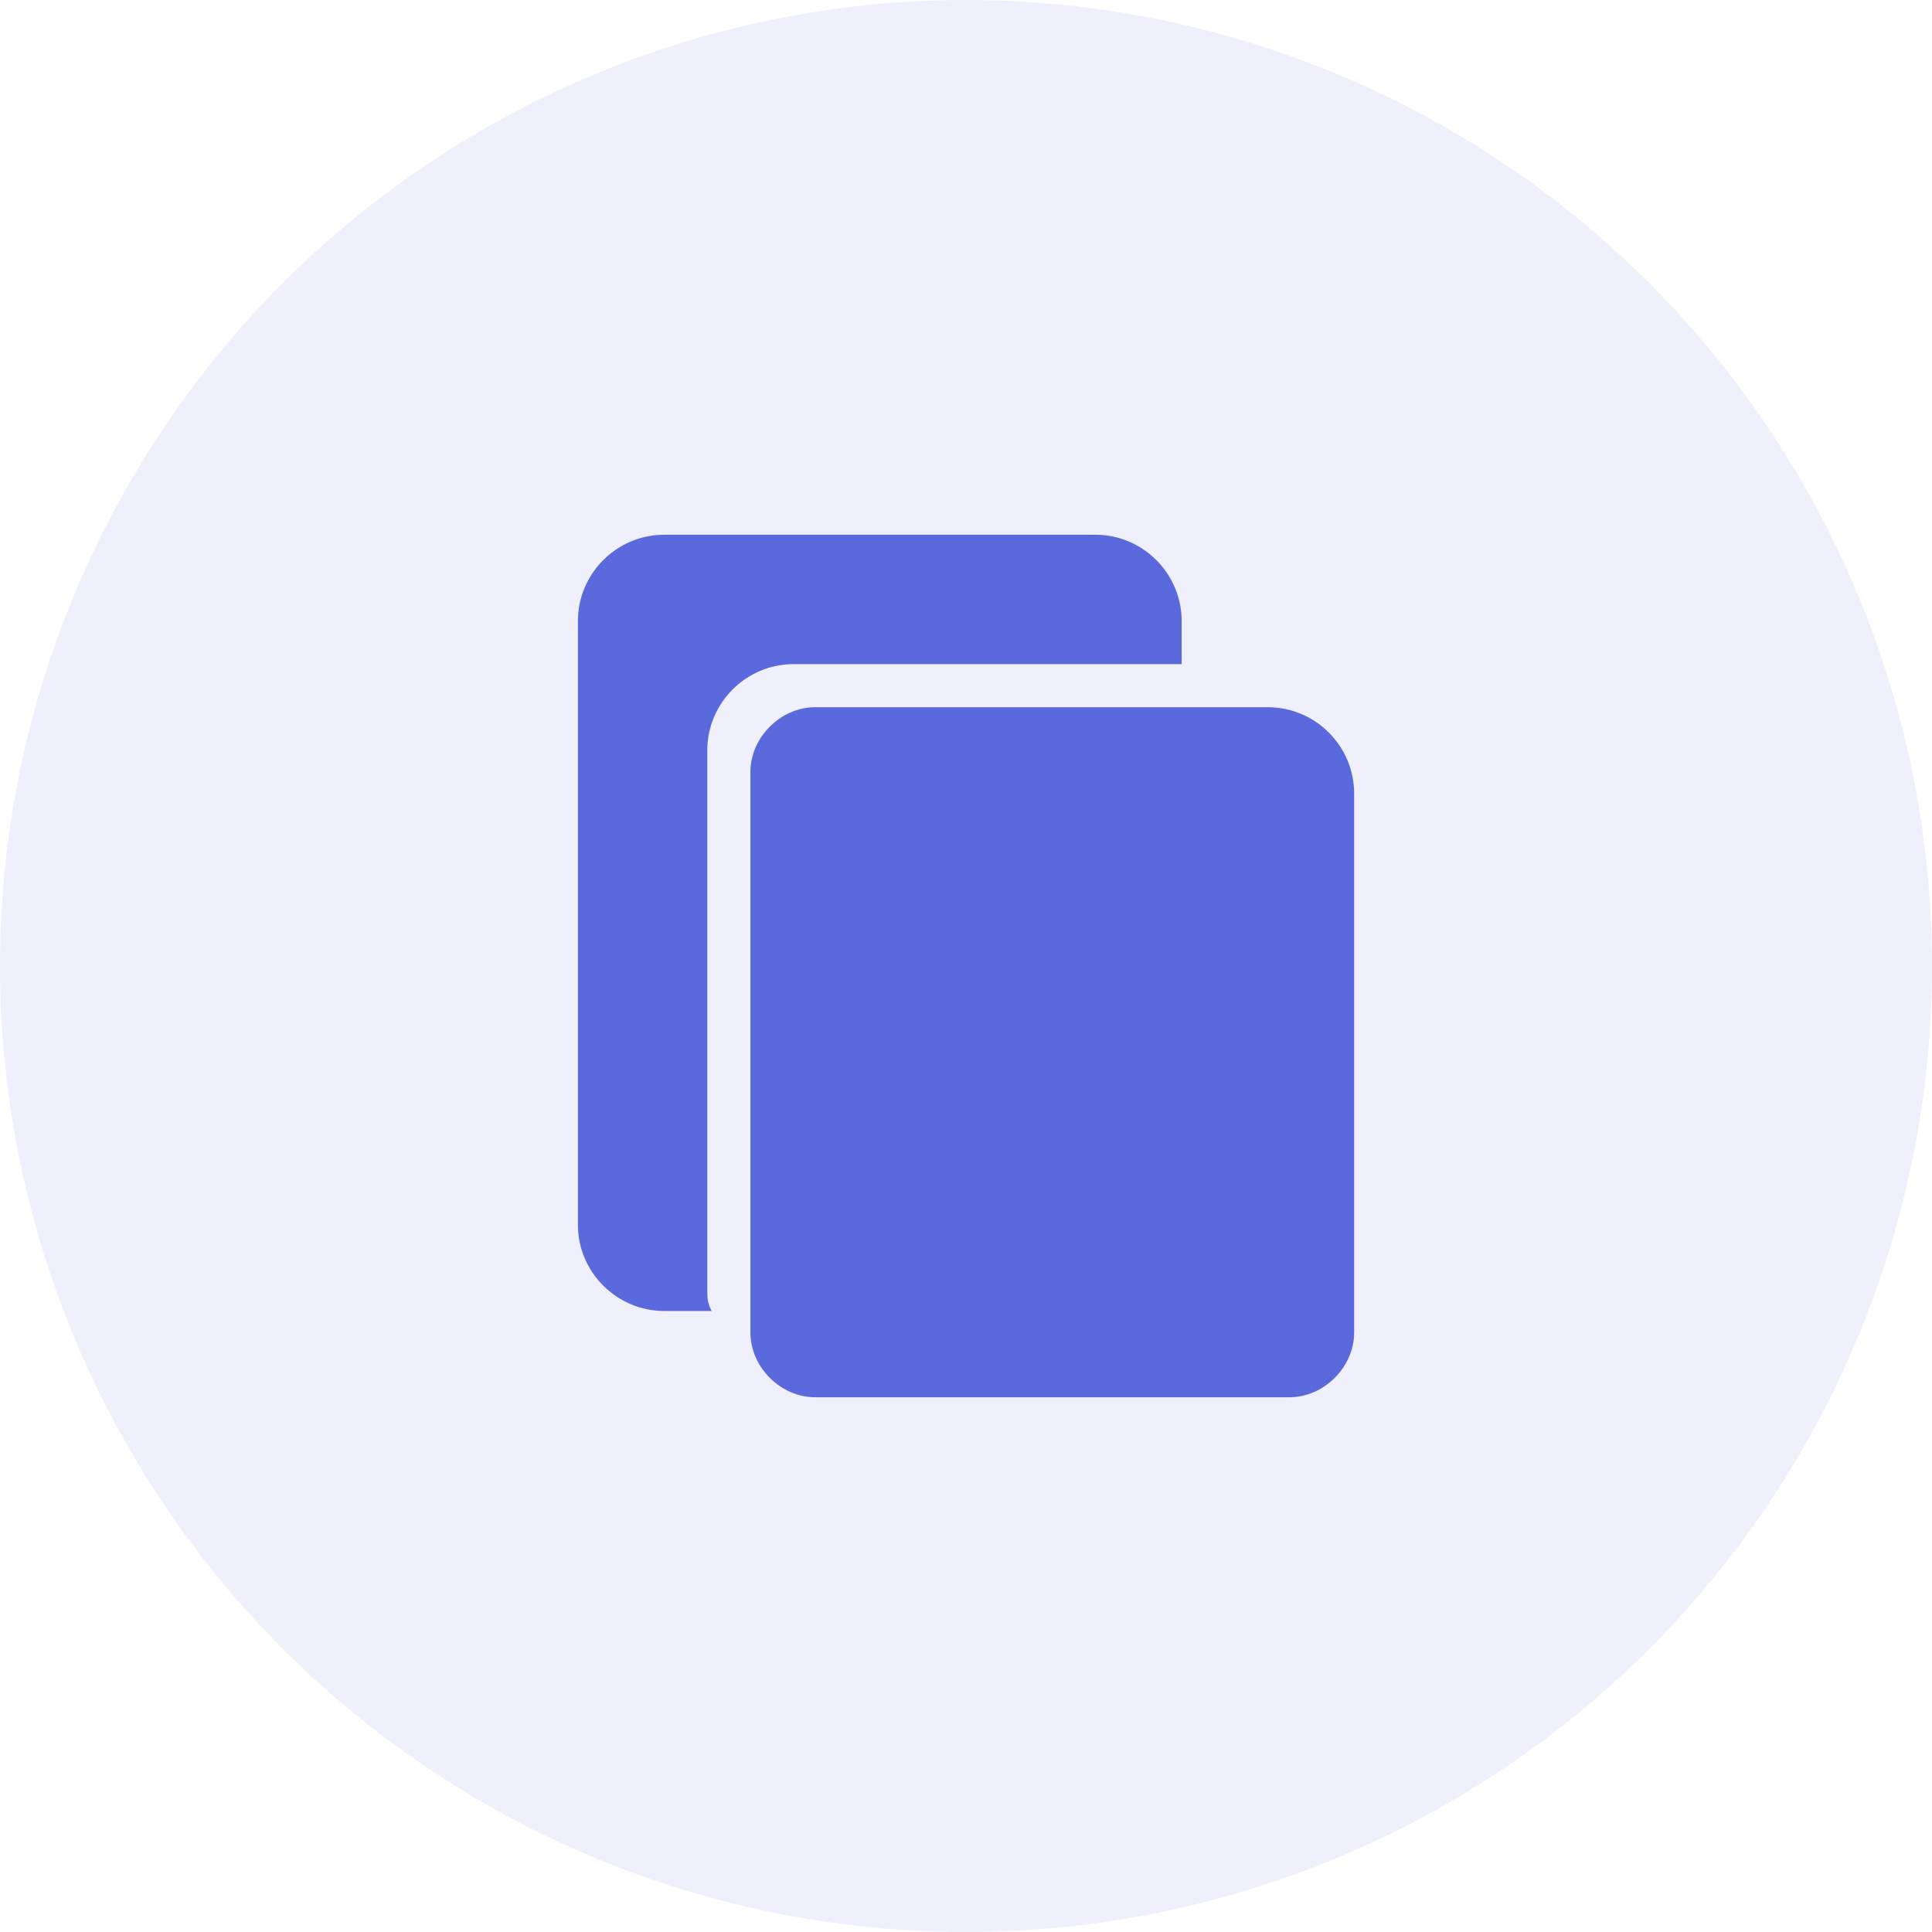
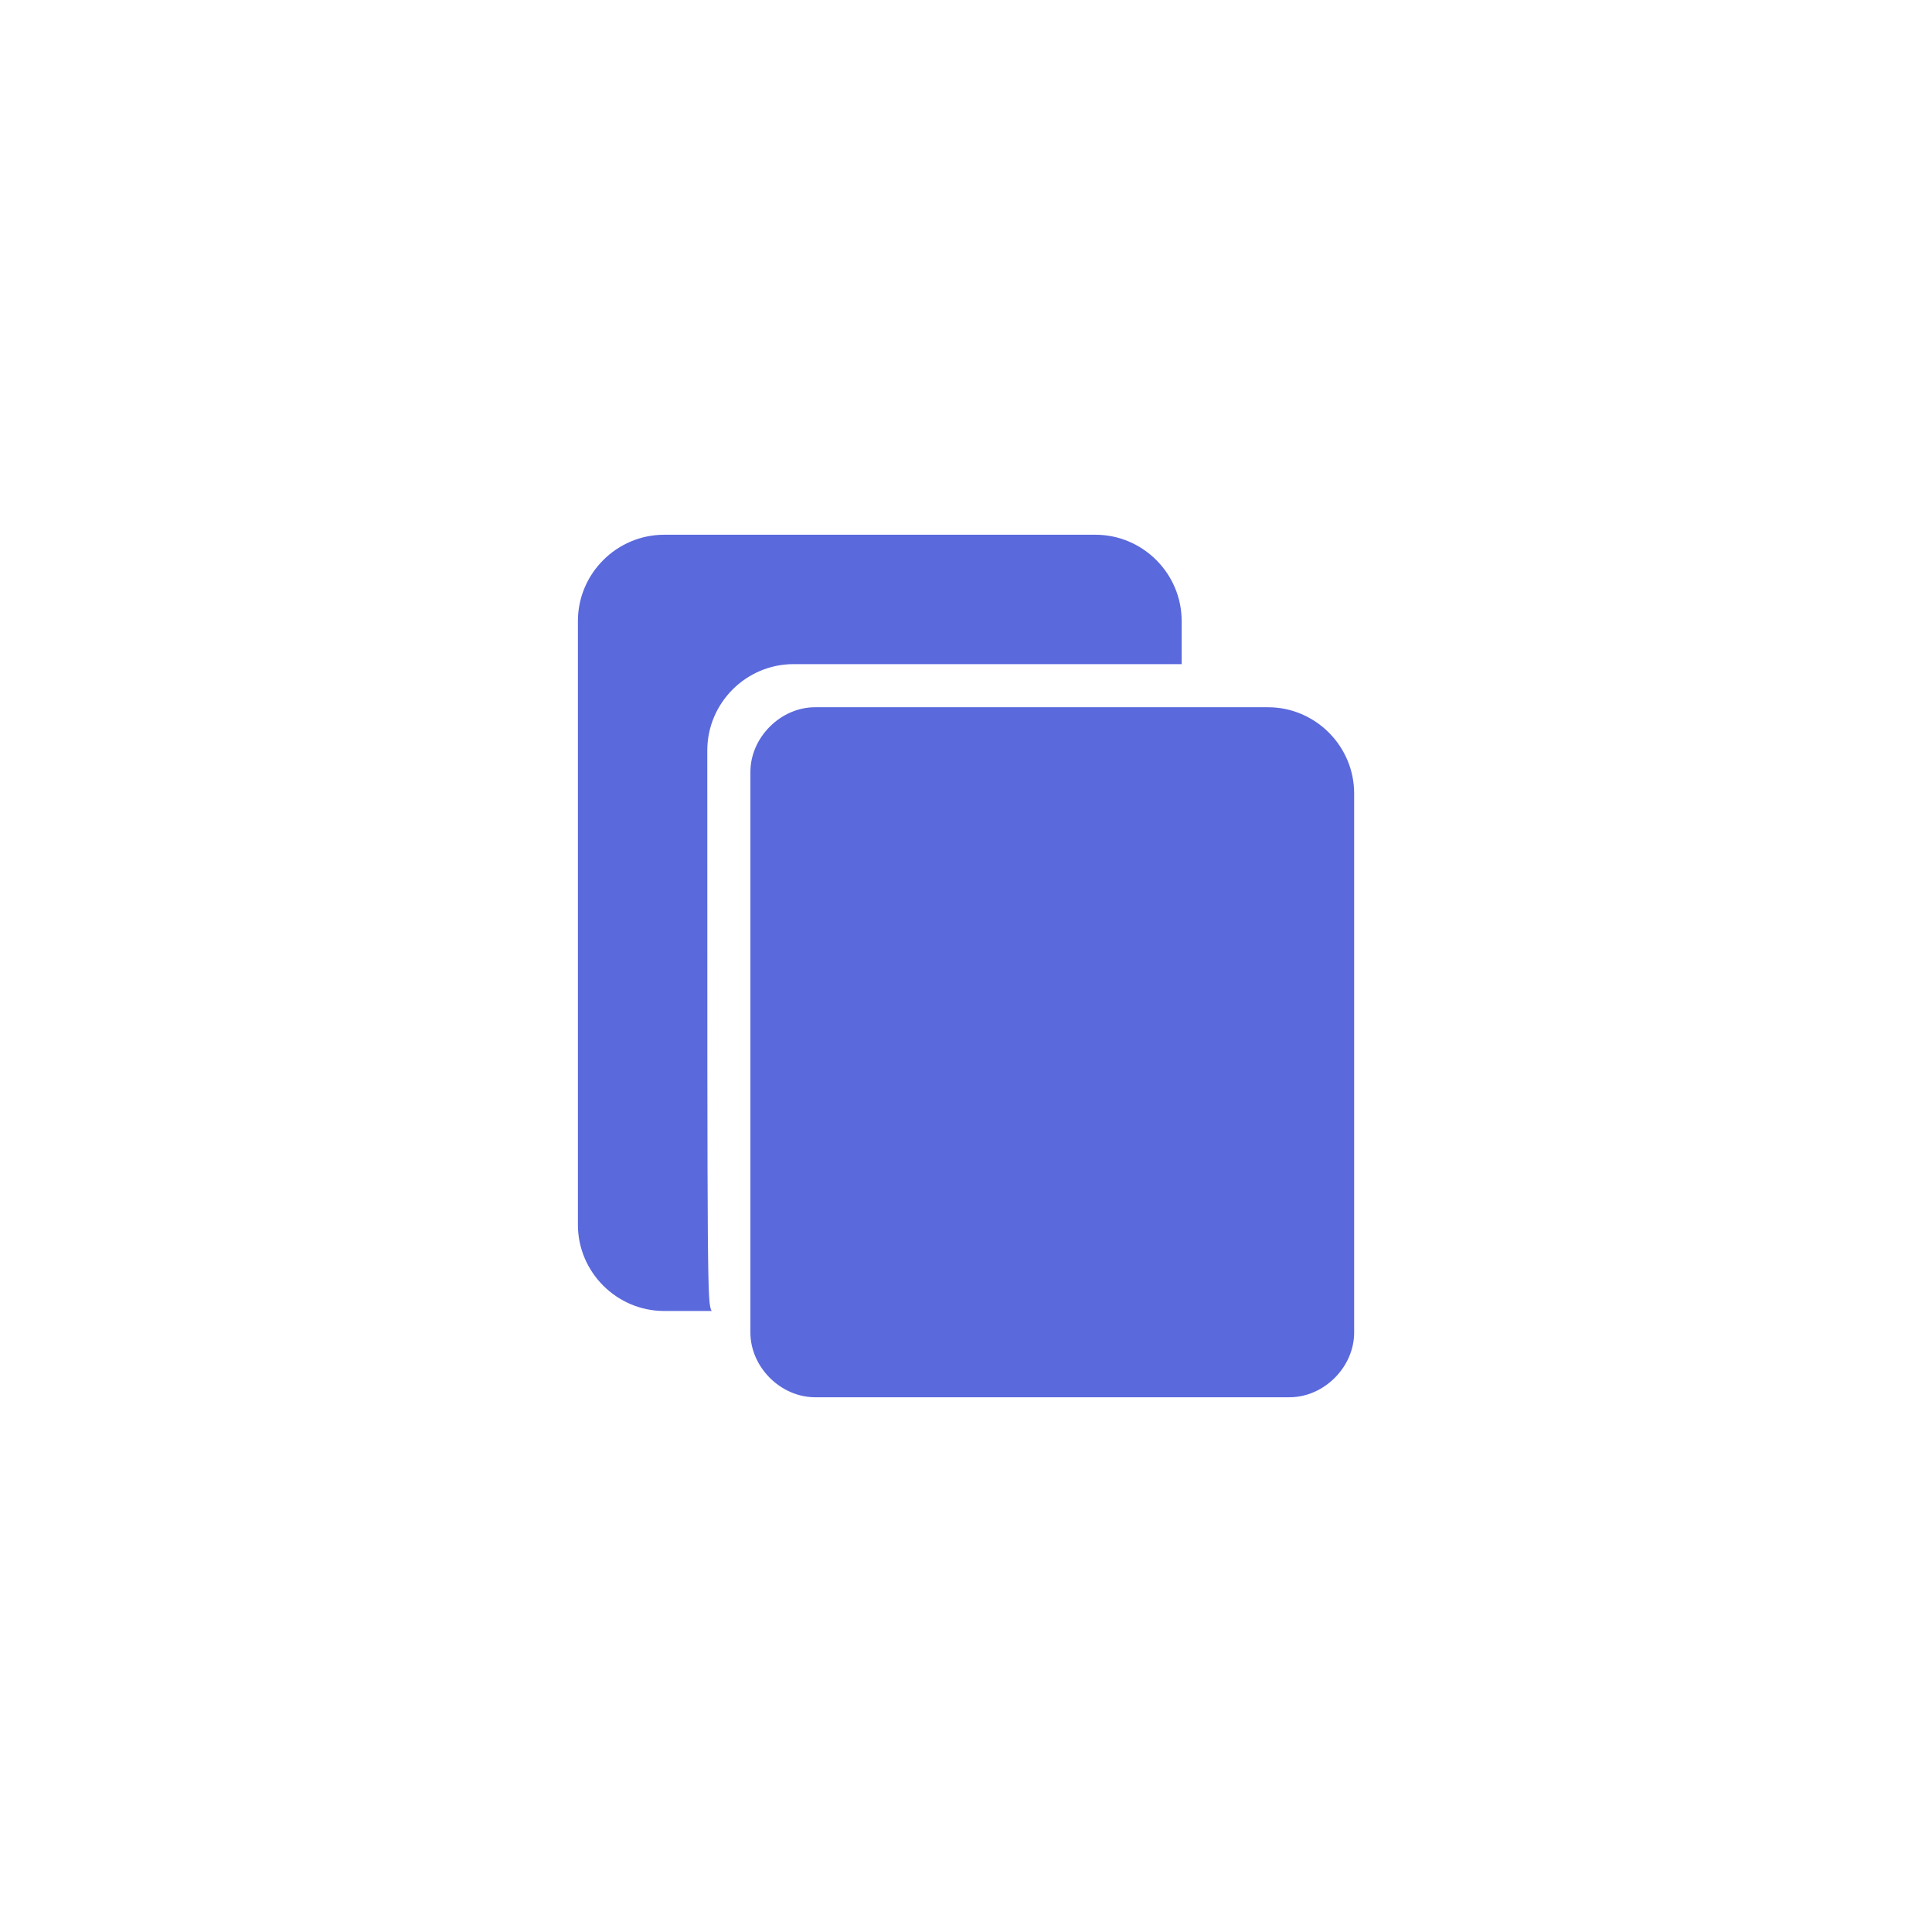
<svg xmlns="http://www.w3.org/2000/svg" width="32" height="32" viewBox="0 0 32 32" fill="none">
-   <circle opacity="0.1" cx="16" cy="16" r="16" fill="#5A69DC" />
-   <path d="M13.501 11.714H21.001C21.787 11.714 22.429 12.357 22.429 13.143V22.071C22.429 22.643 21.929 23.143 21.358 23.143H13.501C12.929 23.143 12.429 22.643 12.429 22.071V12.786C12.429 12.214 12.929 11.714 13.501 11.714ZM11.787 21.714H11.001C10.215 21.714 9.572 21.071 9.572 20.286V10.286C9.572 9.5 10.215 8.857 11.001 8.857H18.144C18.929 8.857 19.572 9.5 19.572 10.286V11H13.144C12.358 11 11.715 11.643 11.715 12.429V21.357C11.715 21.5 11.715 21.571 11.787 21.714Z" fill="#5A69DC" />
+   <path d="M13.501 11.714H21.001C21.787 11.714 22.429 12.357 22.429 13.143V22.071C22.429 22.643 21.929 23.143 21.358 23.143H13.501C12.929 23.143 12.429 22.643 12.429 22.071V12.786C12.429 12.214 12.929 11.714 13.501 11.714ZM11.787 21.714H11.001C10.215 21.714 9.572 21.071 9.572 20.286V10.286C9.572 9.5 10.215 8.857 11.001 8.857H18.144C18.929 8.857 19.572 9.5 19.572 10.286V11H13.144C12.358 11 11.715 11.643 11.715 12.429C11.715 21.5 11.715 21.571 11.787 21.714Z" fill="#5A69DC" />
</svg>